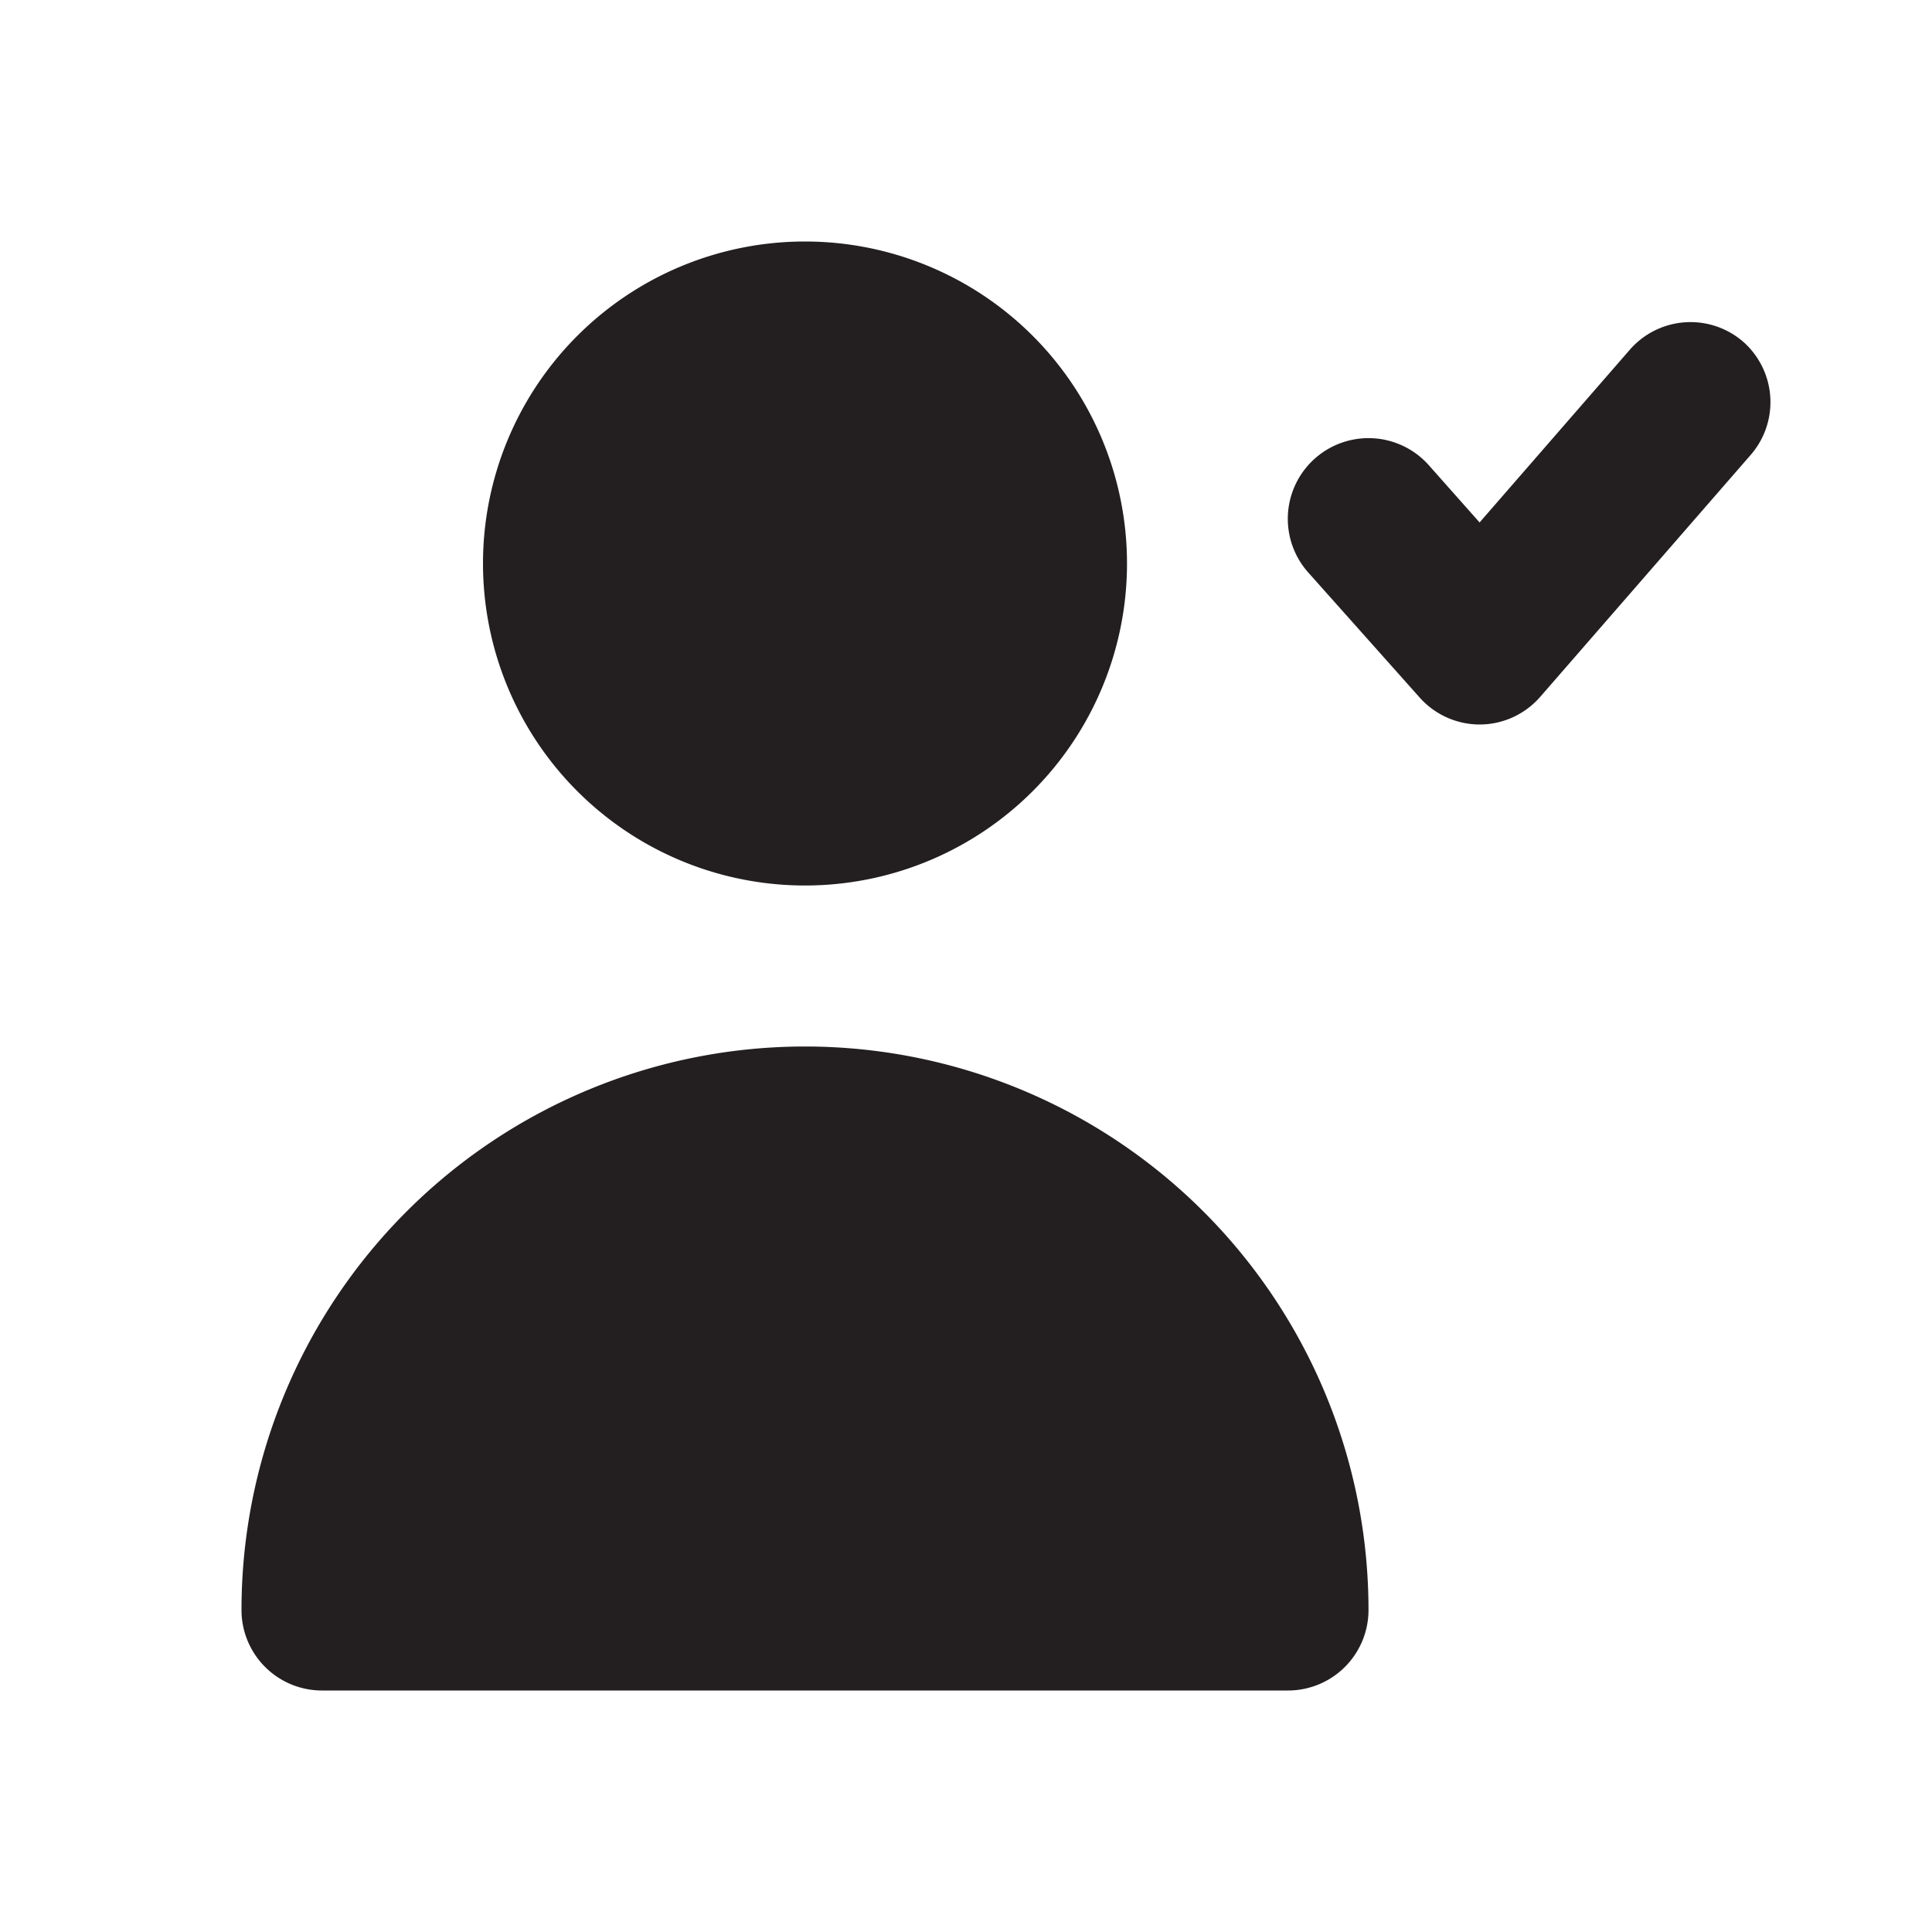
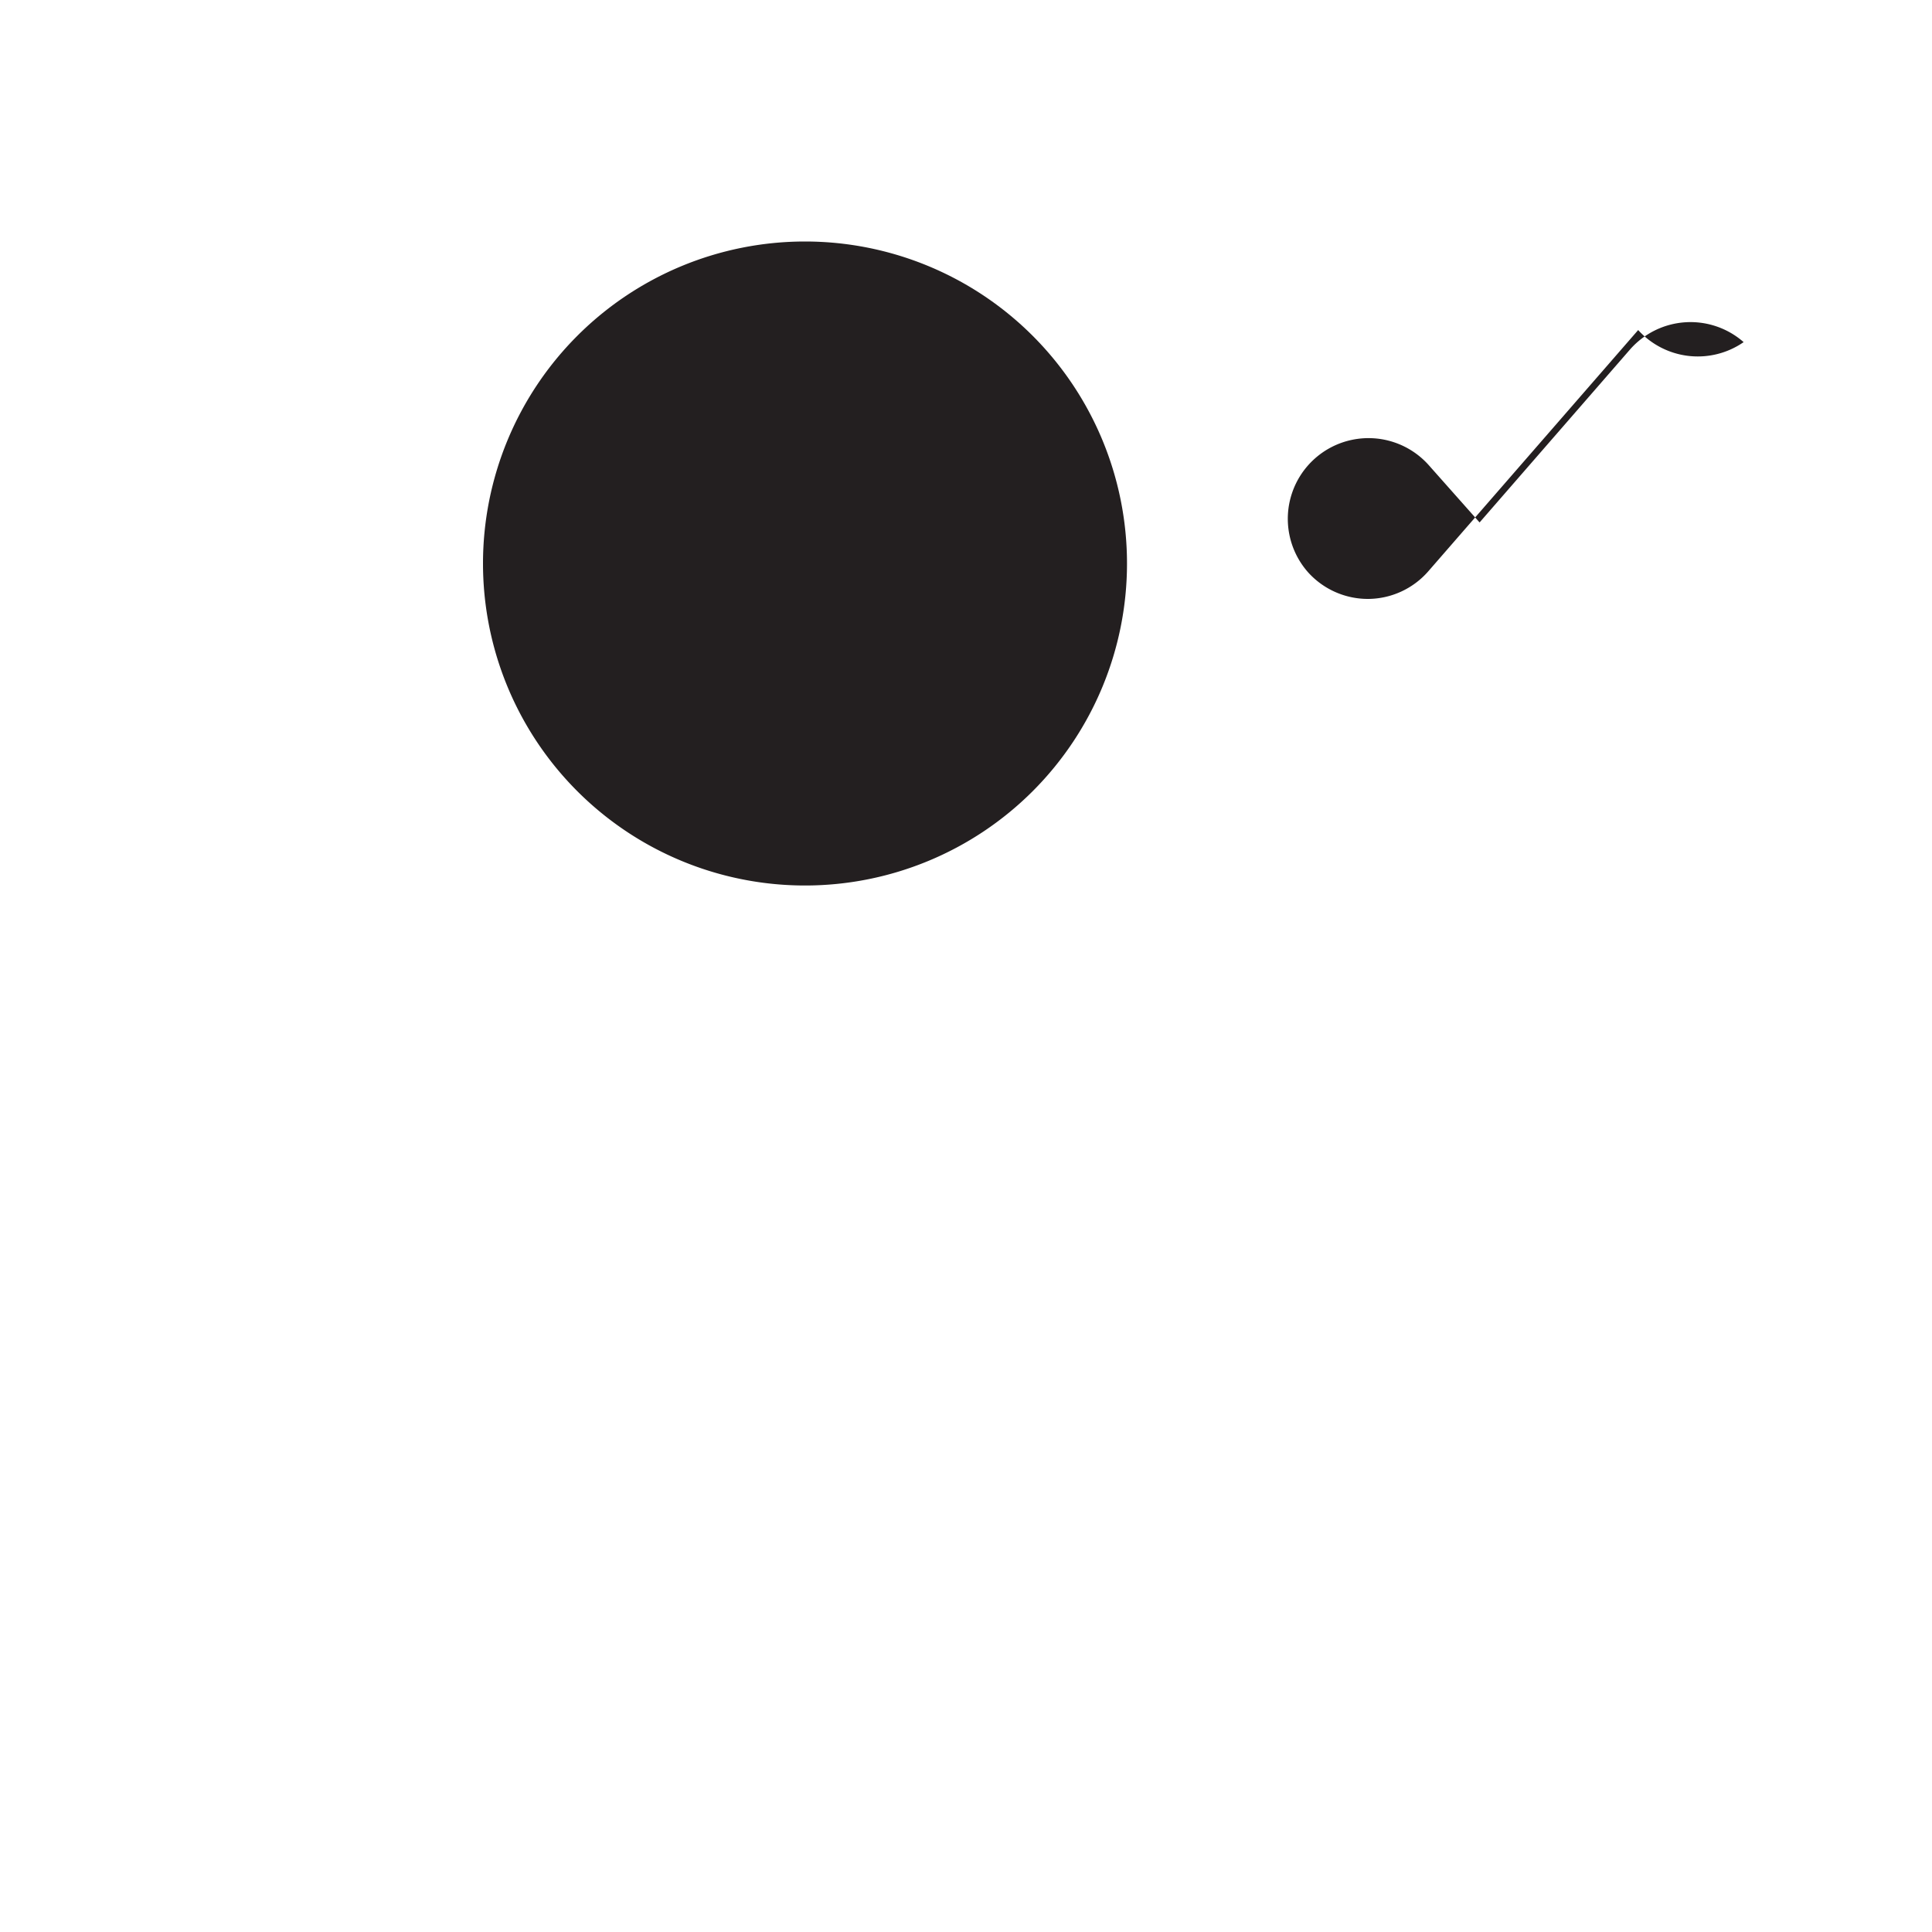
<svg xmlns="http://www.w3.org/2000/svg" viewBox="0 0 24 24">
  <defs>
    <style>.cls-1{fill:#fff;opacity:0;}.cls-2{fill:#231f20;}</style>
  </defs>
  <title>person-done</title>
  <g id="Layer_2" data-name="Layer 2">
    <g id="person-done">
      <g id="person-done-2" data-name="person-done">
-         <rect class="cls-1" width="24" height="24" />
-         <path class="cls-2" d="M21.66,4.25a1,1,0,0,0-1.41.09L18.38,6.49l-.63-.71a1,1,0,0,0-1.5,1.33l1.39,1.56a1,1,0,0,0,.75.33h0a1,1,0,0,0,.74-.34l2.61-3A1,1,0,0,0,21.66,4.25Z" />
+         <path class="cls-2" d="M21.66,4.25a1,1,0,0,0-1.41.09L18.38,6.49l-.63-.71a1,1,0,0,0-1.5,1.33a1,1,0,0,0,.75.33h0a1,1,0,0,0,.74-.34l2.61-3A1,1,0,0,0,21.66,4.25Z" />
        <path class="cls-2" d="M10,11A4,4,0,1,0,6,7,4,4,0,0,0,10,11Z" />
-         <path class="cls-2" d="M16,21a1,1,0,0,0,1-1A7,7,0,0,0,3,20a1,1,0,0,0,1,1" />
      </g>
    </g>
  </g>
</svg>